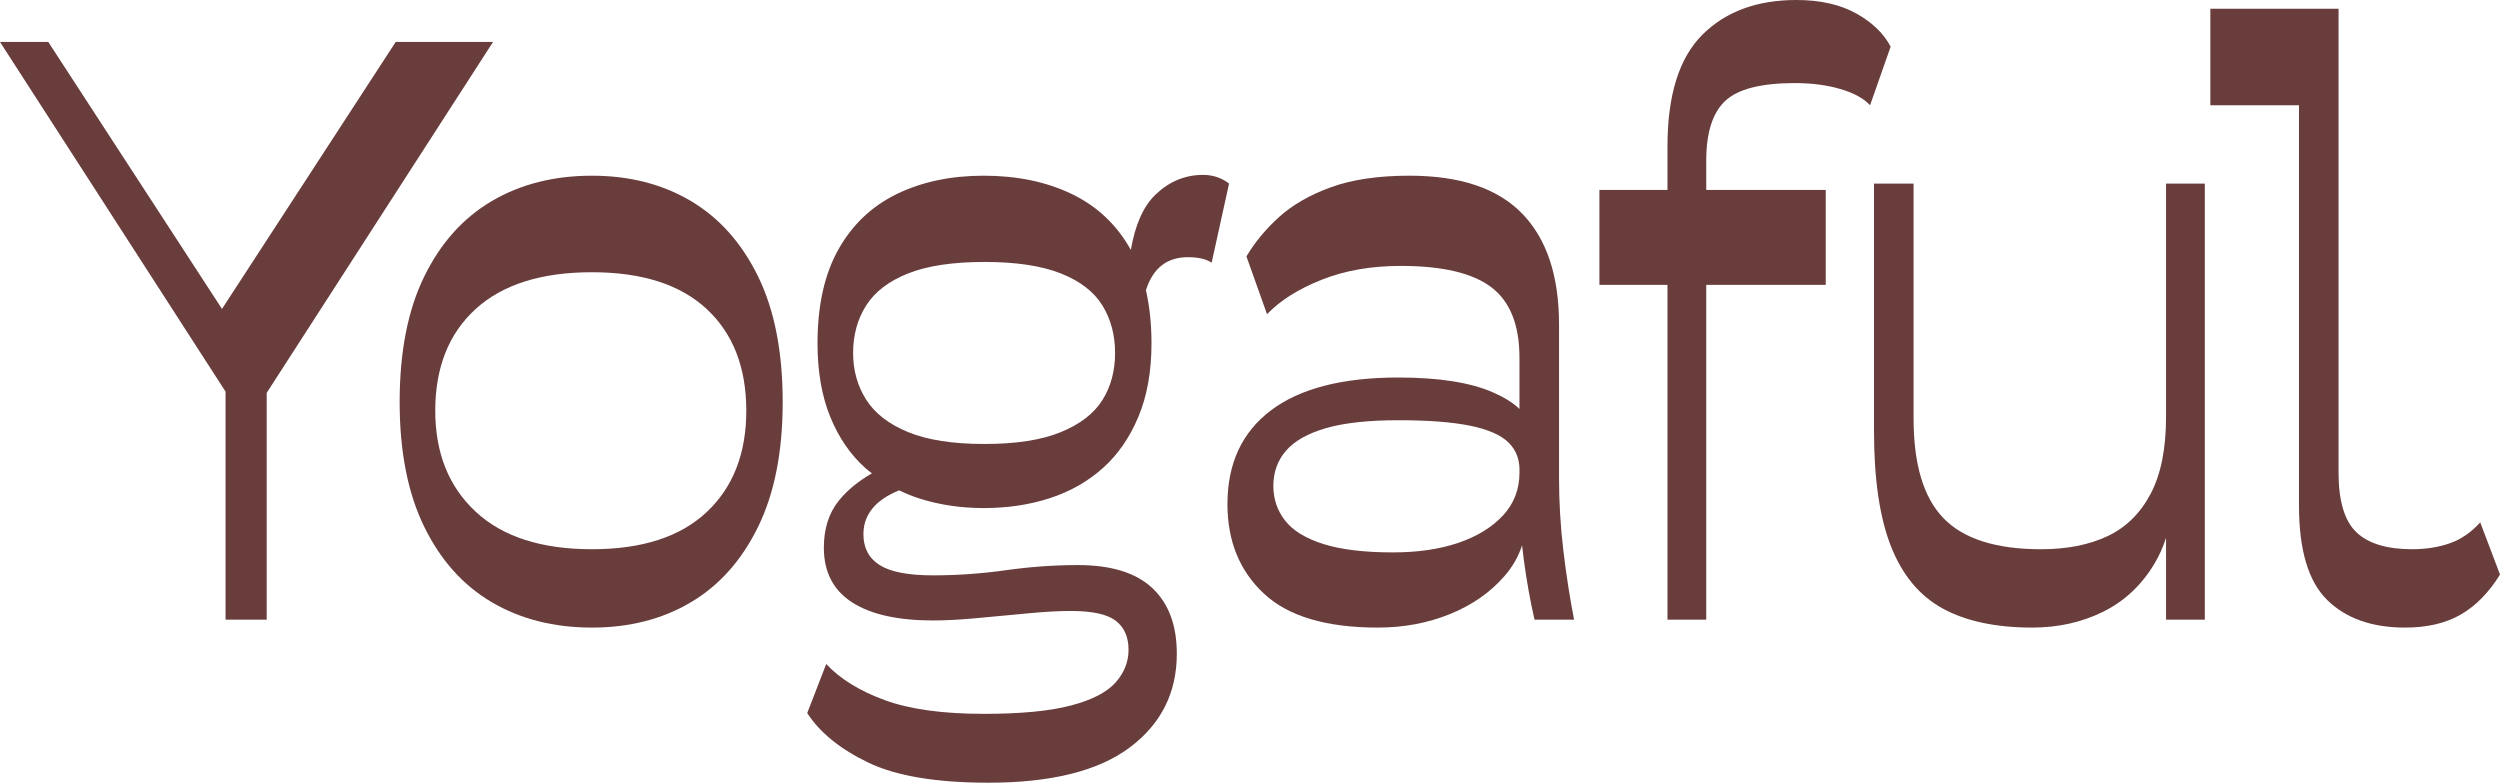
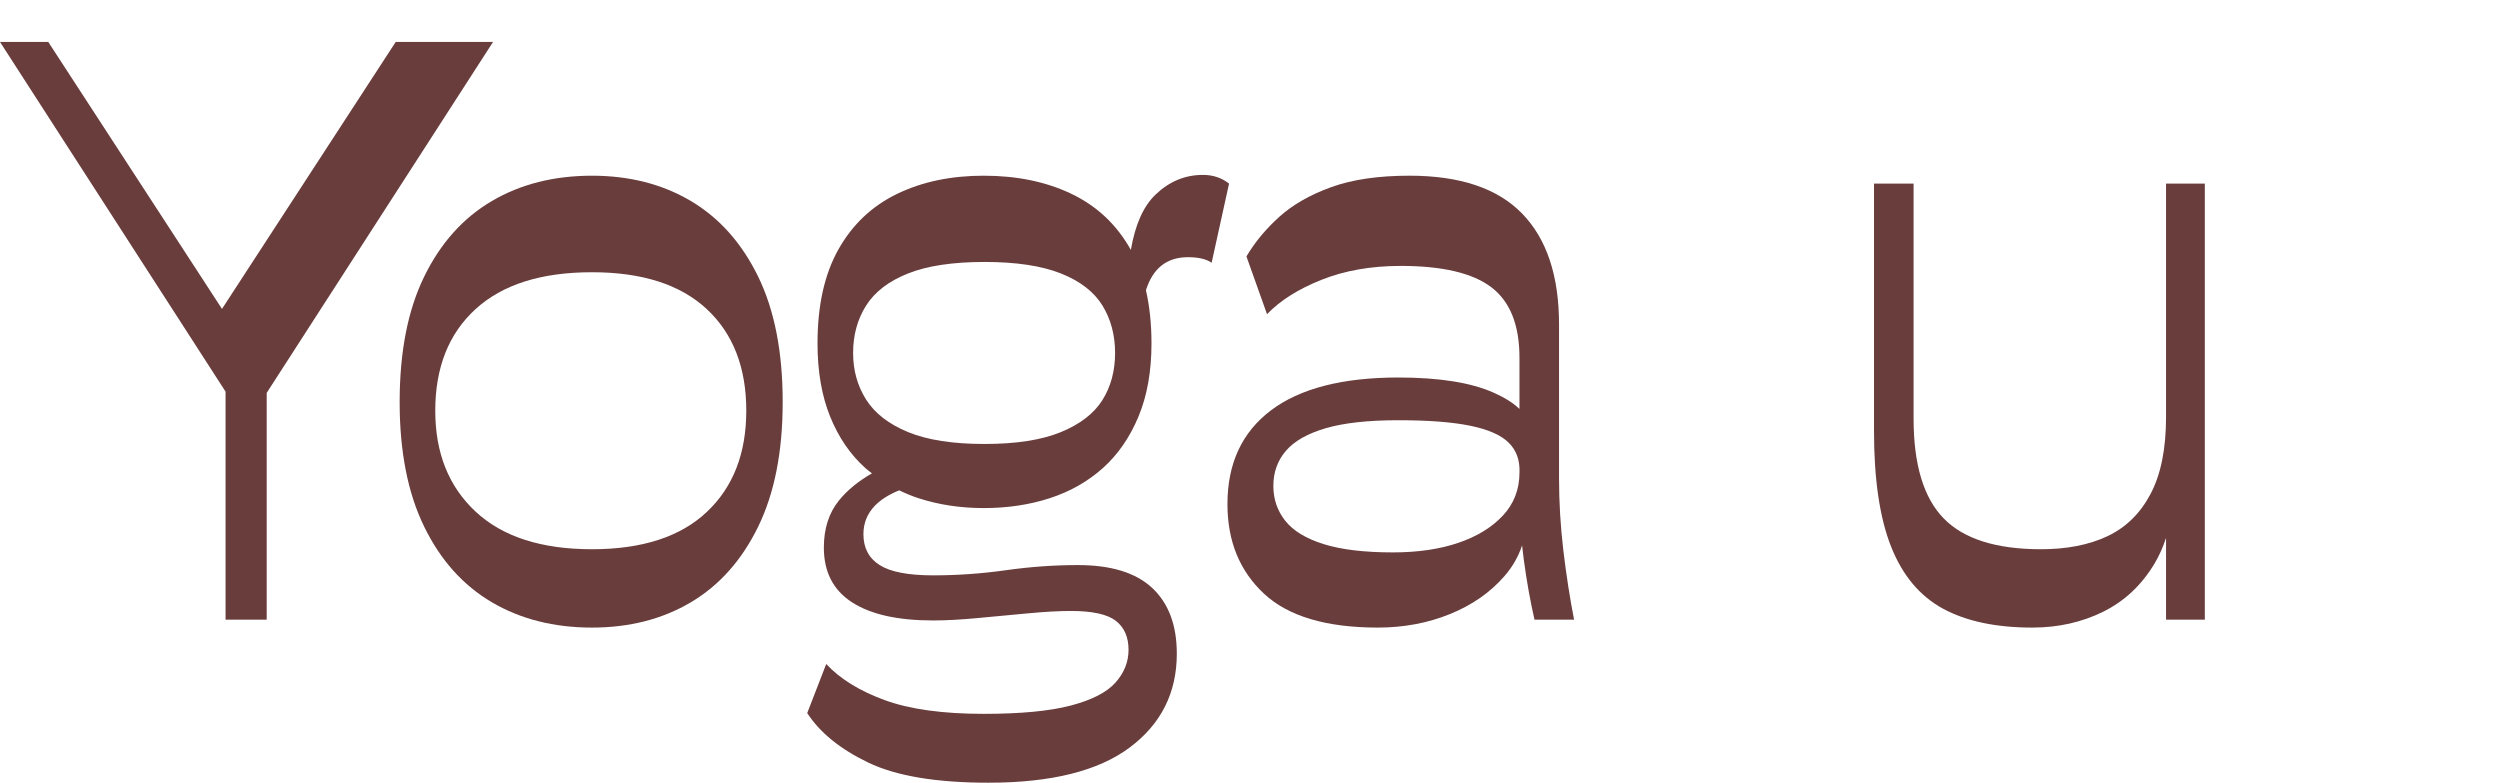
<svg xmlns="http://www.w3.org/2000/svg" id="Layer_1" version="1.1" viewBox="0 0 355.981 111.451">
  <defs>
    <style>
      .st0 {
        fill: #6a3d3d;
      }
    </style>
  </defs>
  <polygon class="st0" points="70.206 5.973 56.345 5.973 31.609 43.986 6.874 5.973 0 5.973 32.117 55.765 32.117 88.236 37.977 88.236 37.977 55.939 70.206 5.973" />
  <path class="st0" d="M98.377,28.624c-4.057-2.404-8.753-3.606-14.086-3.606-5.409,0-10.162,1.203-14.255,3.606-4.095,2.405-7.307,5.992-9.635,10.762-2.33,4.771-3.494,10.725-3.494,17.861,0,7.062,1.164,12.979,3.494,17.749,2.328,4.772,5.54,8.358,9.635,10.762,4.094,2.405,8.846,3.606,14.255,3.606,5.333,0,10.029-1.201,14.086-3.606,4.057-2.404,7.249-5.99,9.579-10.762,2.328-4.77,3.493-10.686,3.493-17.749,0-7.136-1.166-13.09-3.493-17.861-2.33-4.77-5.522-8.356-9.579-10.762ZM100.63,72.911c-3.757,3.532-9.203,5.296-16.34,5.296-7.212,0-12.734-1.784-16.565-5.353-3.832-3.567-5.747-8.356-5.747-14.368,0-6.159,1.916-10.987,5.747-14.481,3.832-3.493,9.354-5.24,16.565-5.24,7.137,0,12.583,1.747,16.34,5.24,3.756,3.494,5.635,8.322,5.635,14.481,0,6.085-1.879,10.894-5.635,14.424Z" />
  <path class="st0" d="M171.287,24.905c-2.555,0-4.809.94-6.761,2.817-1.724,1.658-2.891,4.283-3.502,7.869-.017-.03-.031-.063-.048-.094-1.992-3.53-4.79-6.159-8.396-7.888-3.606-1.728-7.775-2.592-12.508-2.592-4.659,0-8.772.865-12.34,2.592-3.569,1.729-6.349,4.358-8.339,7.888-1.992,3.532-2.986,8.001-2.986,13.41,0,3.983.601,7.457,1.803,10.424,1.201,2.968,2.874,5.409,5.015,7.325.298.266.62.501.933.748-1.914,1.093-3.498,2.375-4.708,3.872-1.428,1.766-2.141,4-2.141,6.705,0,3.457,1.333,6.048,4,7.776,2.666,1.729,6.517,2.592,11.551,2.592,1.803,0,3.905-.113,6.311-.338,2.404-.225,4.807-.451,7.212-.676,2.403-.226,4.432-.338,6.085-.338,3.08,0,5.221.47,6.423,1.409,1.201.938,1.803,2.31,1.803,4.113,0,1.728-.62,3.286-1.859,4.677-1.24,1.389-3.363,2.479-6.367,3.268-3.005.789-7.138,1.183-12.396,1.183-5.86,0-10.576-.659-14.143-1.972-3.569-1.315-6.33-3.025-8.283-5.127l-2.705,6.987c1.803,2.778,4.694,5.127,8.677,7.043,3.981,1.916,9.691,2.874,17.129,2.874,8.939,0,15.645-1.673,20.115-5.015,4.469-3.344,6.705-7.795,6.705-13.354,0-4.057-1.166-7.173-3.493-9.354-2.33-2.178-5.86-3.268-10.593-3.268-3.38,0-6.8.245-10.254.732-3.457.489-6.913.732-10.368.732-3.532,0-6.067-.488-7.606-1.465-1.541-.976-2.31-2.44-2.31-4.395,0-1.578.544-2.93,1.634-4.057.832-.861,1.988-1.589,3.458-2.187.877.419,1.78.805,2.74,1.116,2.892.94,5.99,1.409,9.297,1.409,3.38,0,6.517-.468,9.409-1.409,2.892-.938,5.409-2.367,7.55-4.282s3.832-4.356,5.071-7.325c1.239-2.967,1.859-6.441,1.859-10.424,0-2.776-.267-5.3-.791-7.582.989-3.129,2.978-4.702,5.975-4.702,1.502,0,2.629.264,3.381.789l2.479-11.269c-1.053-.826-2.292-1.239-3.719-1.239ZM156.976,56.965c-1.203,1.916-3.175,3.437-5.917,4.564-2.743,1.127-6.367,1.69-10.875,1.69s-8.133-.563-10.875-1.69c-2.743-1.127-4.733-2.666-5.973-4.62-1.239-1.953-1.859-4.17-1.859-6.649,0-2.553.62-4.807,1.859-6.761,1.24-1.953,3.229-3.474,5.973-4.564,2.742-1.088,6.367-1.634,10.875-1.634s8.131.546,10.875,1.634c2.742,1.09,4.714,2.611,5.917,4.564,1.201,1.955,1.803,4.208,1.803,6.761s-.602,4.79-1.803,6.705Z" />
  <path class="st0" d="M221.996,68.065v-21.862c0-6.911-1.747-12.17-5.24-15.777-3.493-3.606-8.846-5.409-16.058-5.409-4.434,0-8.152.546-11.156,1.634-3.006,1.09-5.466,2.499-7.381,4.226-1.916,1.729-3.476,3.606-4.677,5.635l2.93,8.226c1.877-1.953,4.469-3.586,7.775-4.902,3.305-1.313,7.061-1.972,11.269-1.972,5.934,0,10.235,1.014,12.903,3.043,2.666,2.028,4,5.372,4,10.029v7.297c-.864-.845-2.104-1.625-3.719-2.339-3.231-1.426-7.738-2.141-13.522-2.141-7.964,0-14.013,1.56-18.143,4.676-4.133,3.119-6.198,7.57-6.198,13.354,0,5.259,1.728,9.504,5.184,12.734,3.455,3.231,8.864,4.846,16.227,4.846,3.68,0,7.1-.639,10.255-1.916,3.155-1.276,5.747-3.08,7.775-5.409,1.162-1.334,1.993-2.796,2.513-4.377.073.684.153,1.372.248,2.066.412,3.043.919,5.879,1.521,8.508h5.635c-.602-3.08-1.109-6.348-1.521-9.804-.414-3.455-.62-6.911-.62-10.367ZM213.995,73.417c-1.578,1.69-3.701,2.986-6.367,3.888-2.667.902-5.767,1.353-9.297,1.353-4.057,0-7.344-.395-9.86-1.183-2.518-.789-4.338-1.896-5.465-3.325-1.127-1.426-1.69-3.08-1.69-4.958,0-1.953.601-3.624,1.803-5.015,1.201-1.39,3.099-2.46,5.69-3.212,2.592-.75,6.029-1.127,10.312-1.127s7.7.264,10.254.789c2.553.526,4.376,1.334,5.466,2.423,1.088,1.09,1.595,2.499,1.521,4.226,0,2.405-.789,4.451-2.366,6.142Z" />
-   <path class="st0" d="M264.311,1.916c-2.292-1.277-5.127-1.916-8.508-1.916-5.634,0-10.105,1.653-13.41,4.958s-4.958,8.603-4.958,15.889v6.198h-9.691v13.522h9.691v47.668h5.521v-47.668h17.016v-13.522h-17.016v-4.17c0-3.981.902-6.817,2.705-8.508,1.803-1.69,5.108-2.536,9.917-2.536,2.403,0,4.564.282,6.479.845s3.324,1.334,4.226,2.31l2.93-8.339c-.977-1.877-2.611-3.455-4.902-4.733Z" />
  <path class="st0" d="M308.428,59.388c0,4.508-.732,8.152-2.197,10.931-1.465,2.78-3.513,4.789-6.142,6.029-2.63,1.239-5.786,1.859-9.466,1.859-6.386,0-11.007-1.465-13.861-4.395-2.856-2.93-4.282-7.663-4.282-14.199V26.144h-5.635v35.272c0,6.837.807,12.303,2.423,16.396,1.615,4.096,4.075,7.043,7.381,8.846,3.305,1.803,7.55,2.705,12.734,2.705,3.68,0,7.043-.752,10.086-2.254,3.042-1.502,5.483-3.792,7.325-6.874.667-1.116,1.209-2.333,1.634-3.646v11.647h5.522V26.144h-5.522v33.244Z" />
-   <path class="st0" d="M353.165,74.375c-1.278,1.428-2.725,2.423-4.339,2.986-1.616.563-3.4.845-5.353.845-3.606,0-6.255-.807-7.945-2.423-1.69-1.615-2.535-4.451-2.535-8.508V1.24h-18.256v13.748h12.621v57.021c0,6.311,1.333,10.781,4.001,13.41,2.666,2.631,6.367,3.944,11.1,3.944,3.155,0,5.804-.62,7.944-1.859,2.142-1.24,4.001-3.136,5.578-5.691l-2.816-7.438Z" />
</svg>